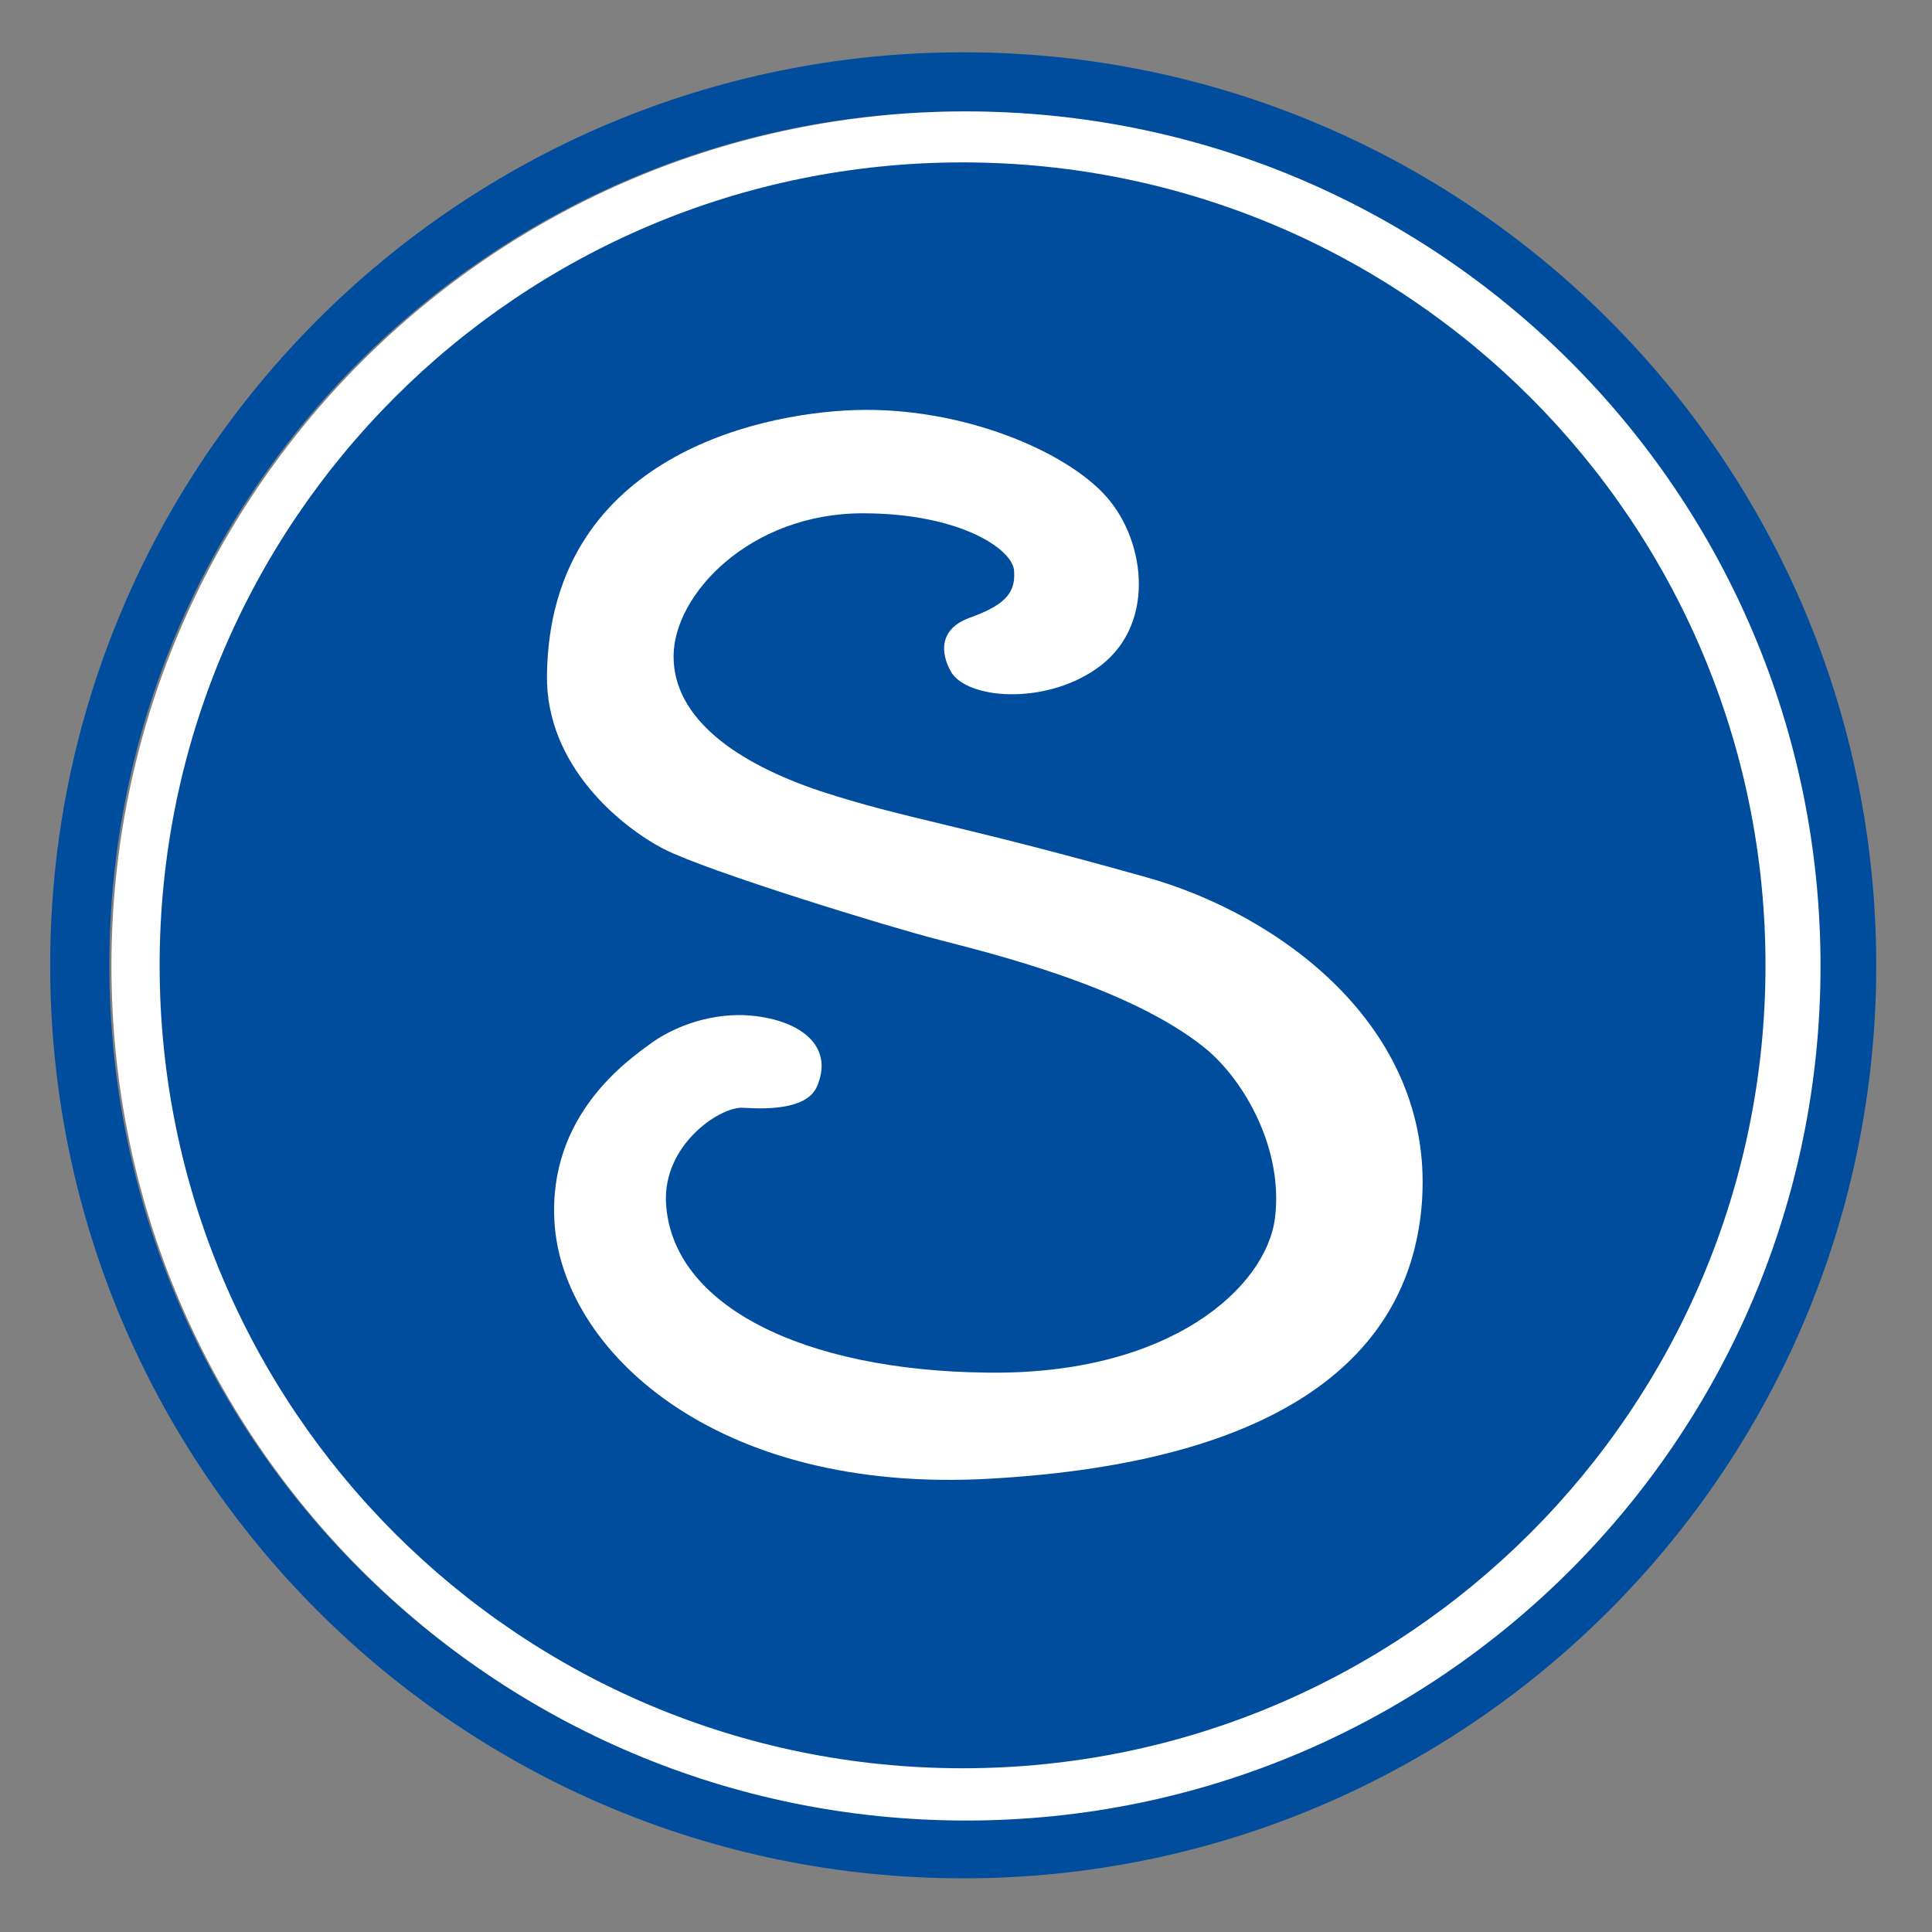
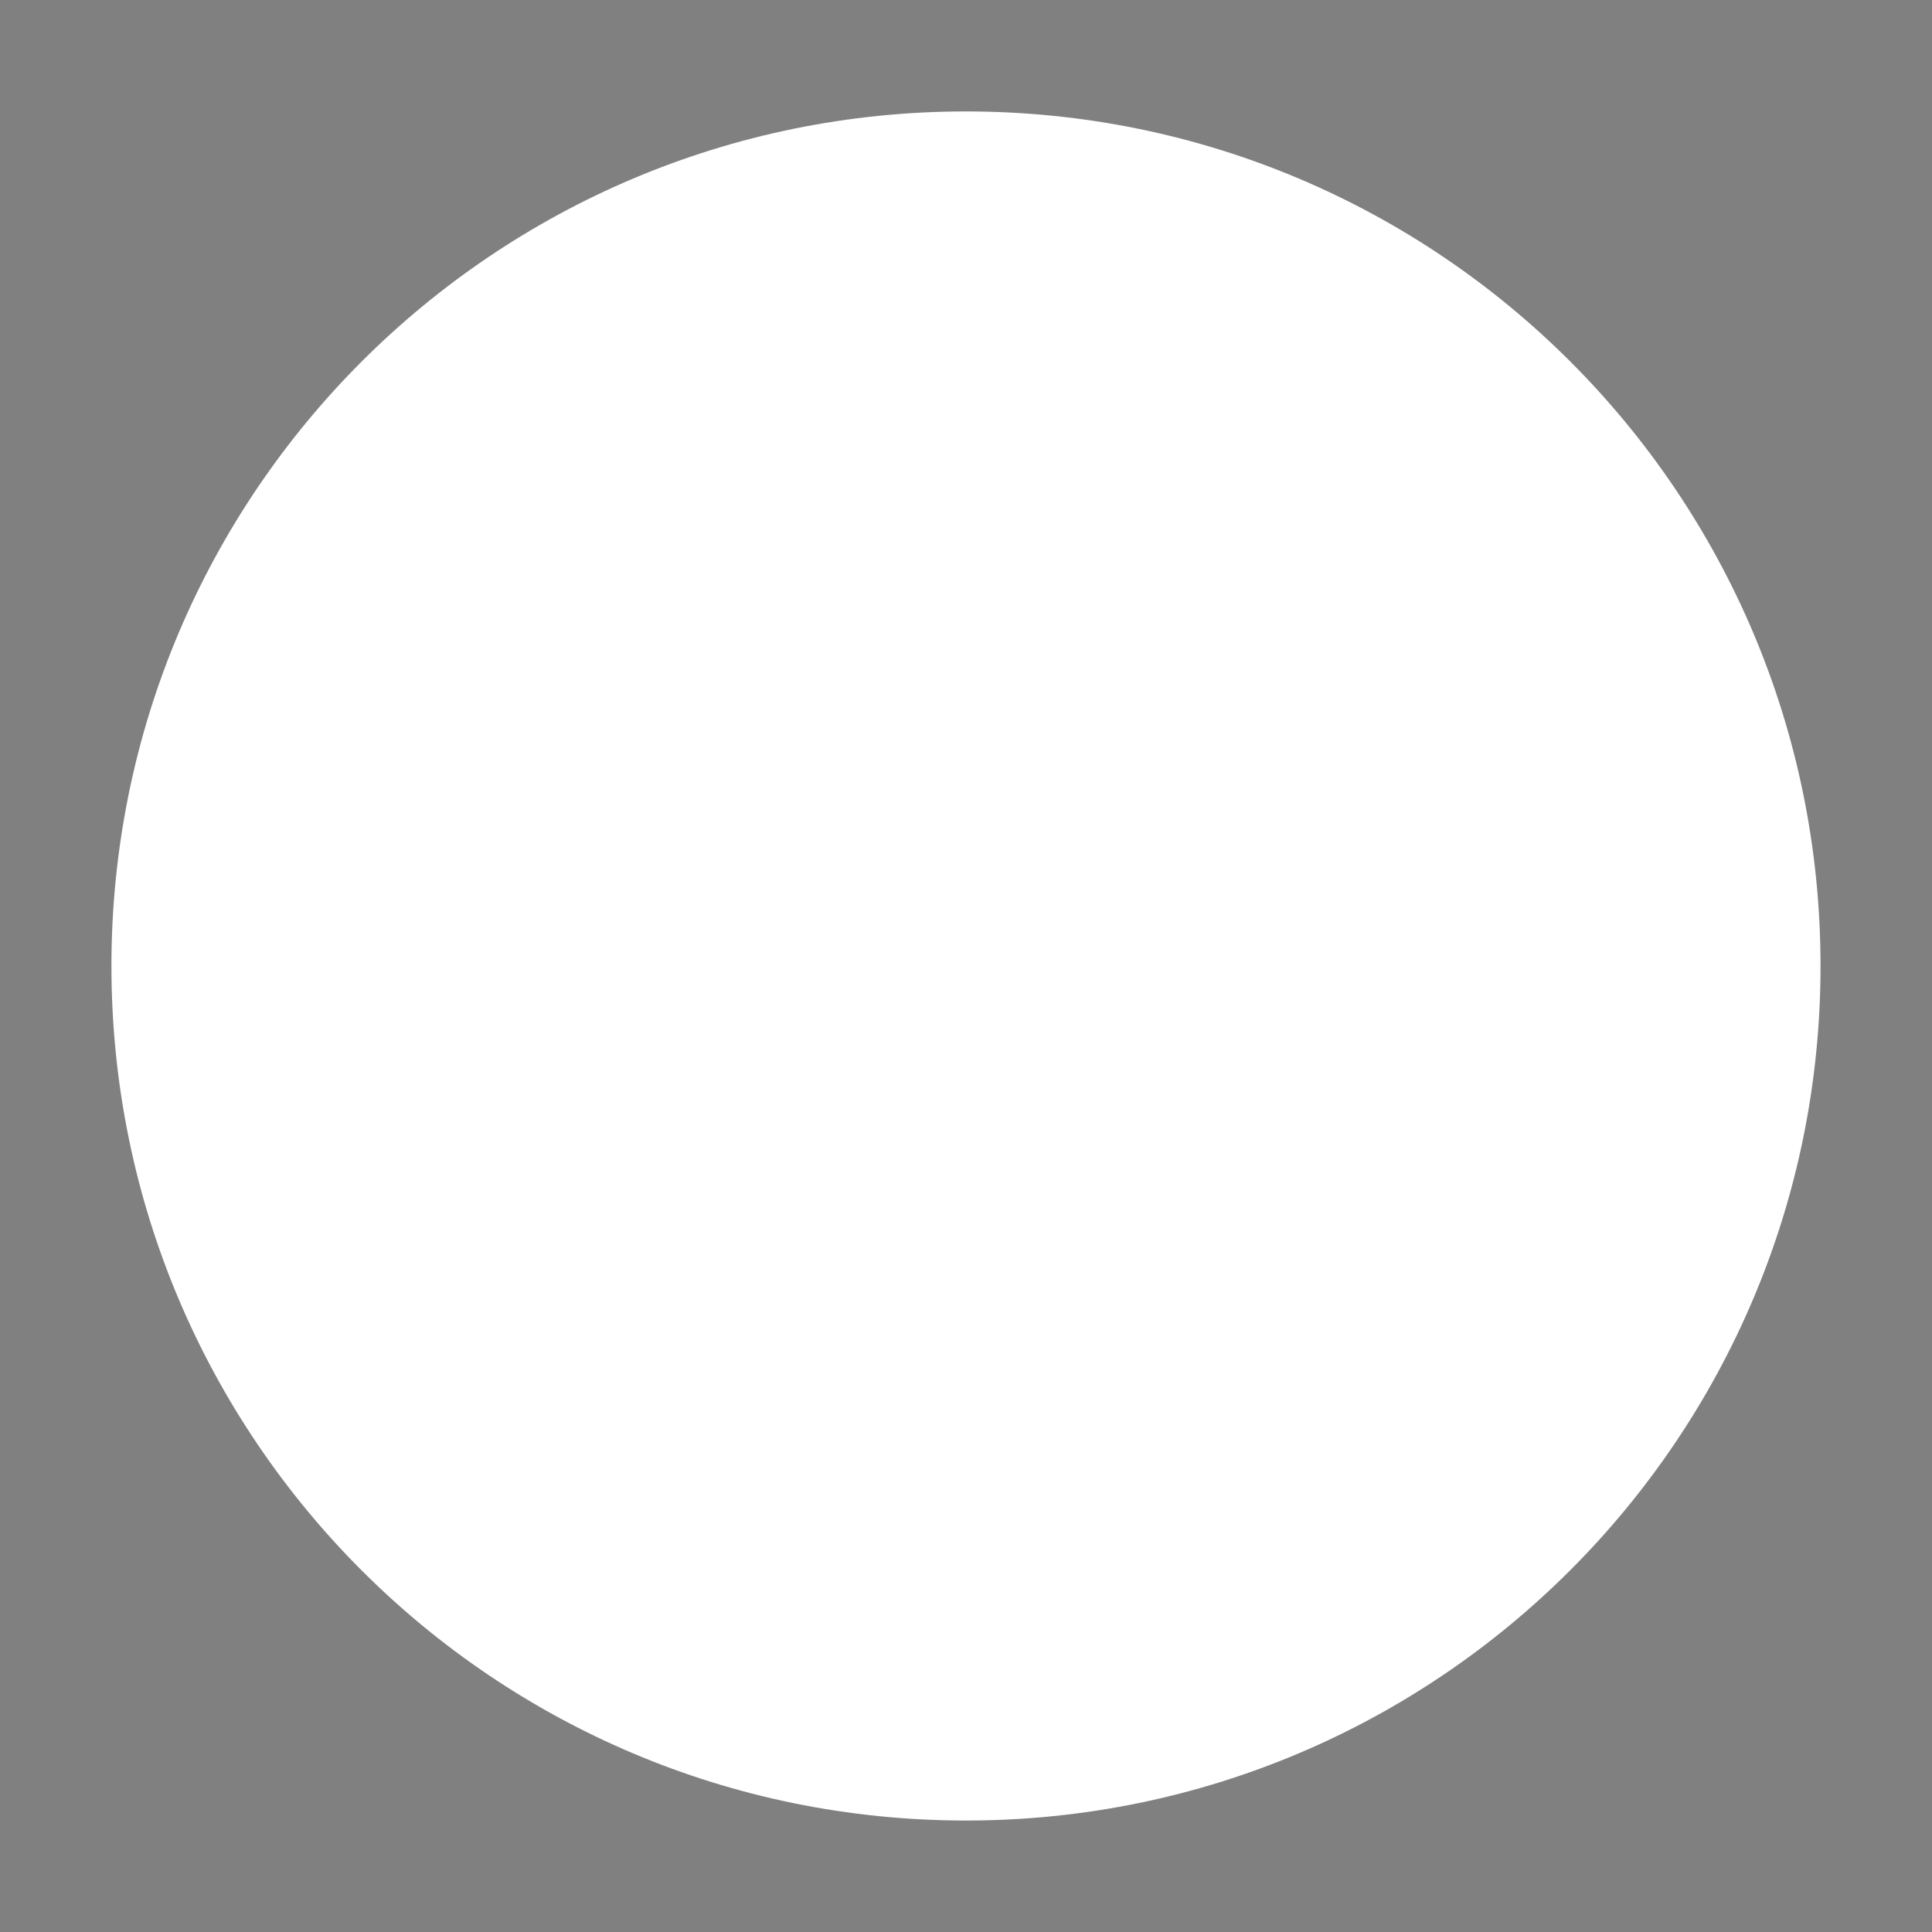
<svg xmlns="http://www.w3.org/2000/svg" width="56" height="56" viewBox="0 0 56 56" fill="none">
  <rect x="0" y="0" width="56" height="56" fill="#808080" stroke="none" />
-   <path d="M53.526 27.98C53.526 42.12 42.059 53.587 27.919 53.587C13.78 53.587 2.312 42.12 2.312 27.98C2.312 13.84 13.78 2.373 27.919 2.373C42.059 2.373 53.526 13.84 53.526 27.98Z" stroke="#004D9E" stroke-width="1.715" stroke-miterlimit="10" />
  <path d="M52.769 28C52.769 41.668 41.69 52.769 28 52.769C14.31 52.769 3.23 41.69 3.23 28C3.23 14.31 14.31 3.23 28 3.23C41.69 3.23 52.769 14.31 52.769 28Z" fill="white" />
-   <path d="M51.174 27.98C51.174 40.824 40.764 51.254 27.901 51.254C15.037 51.254 4.627 40.844 4.627 27.98C4.627 15.117 15.037 4.707 27.901 4.707C40.764 4.707 51.174 15.117 51.174 27.98Z" fill="#004D9E" />
-   <path d="M27.561 19.465C28.019 20.262 30.233 20.442 31.749 19.405C33.524 18.208 33.224 15.715 32.088 14.419C30.951 13.103 27.92 11.787 24.788 11.886C21.777 11.986 15.934 13.382 15.854 19.564C15.814 22.197 18.008 23.972 19.244 24.61C20.481 25.248 25.806 26.883 27.222 27.242C28.677 27.621 32.726 28.598 34.92 30.373C36.076 31.311 37.213 33.325 36.954 35.319C36.694 37.313 33.922 39.866 28.598 39.786C23.293 39.727 19.464 37.852 19.304 34.861C19.224 33.205 20.8 32.128 21.478 32.108C21.737 32.108 23.313 32.288 23.672 31.51C24.17 30.393 23.313 29.636 21.937 29.456C20.92 29.316 19.763 29.616 18.905 30.214C18.227 30.712 15.874 32.308 16.073 35.439C16.293 39.049 20.62 43.336 28.737 42.858C37.093 42.379 40.942 39.348 41.222 34.741C41.521 29.695 37.014 26.485 33.224 25.427C27.7 23.872 26.224 23.732 23.791 22.935C21.338 22.117 19.524 20.821 19.524 19.026C19.524 17.231 21.737 14.878 25.008 14.878C27.84 14.878 29.395 15.935 29.395 16.573C29.435 17.211 29.096 17.55 28.099 17.909C27.182 18.248 27.281 18.966 27.561 19.465Z" fill="white" />
</svg>